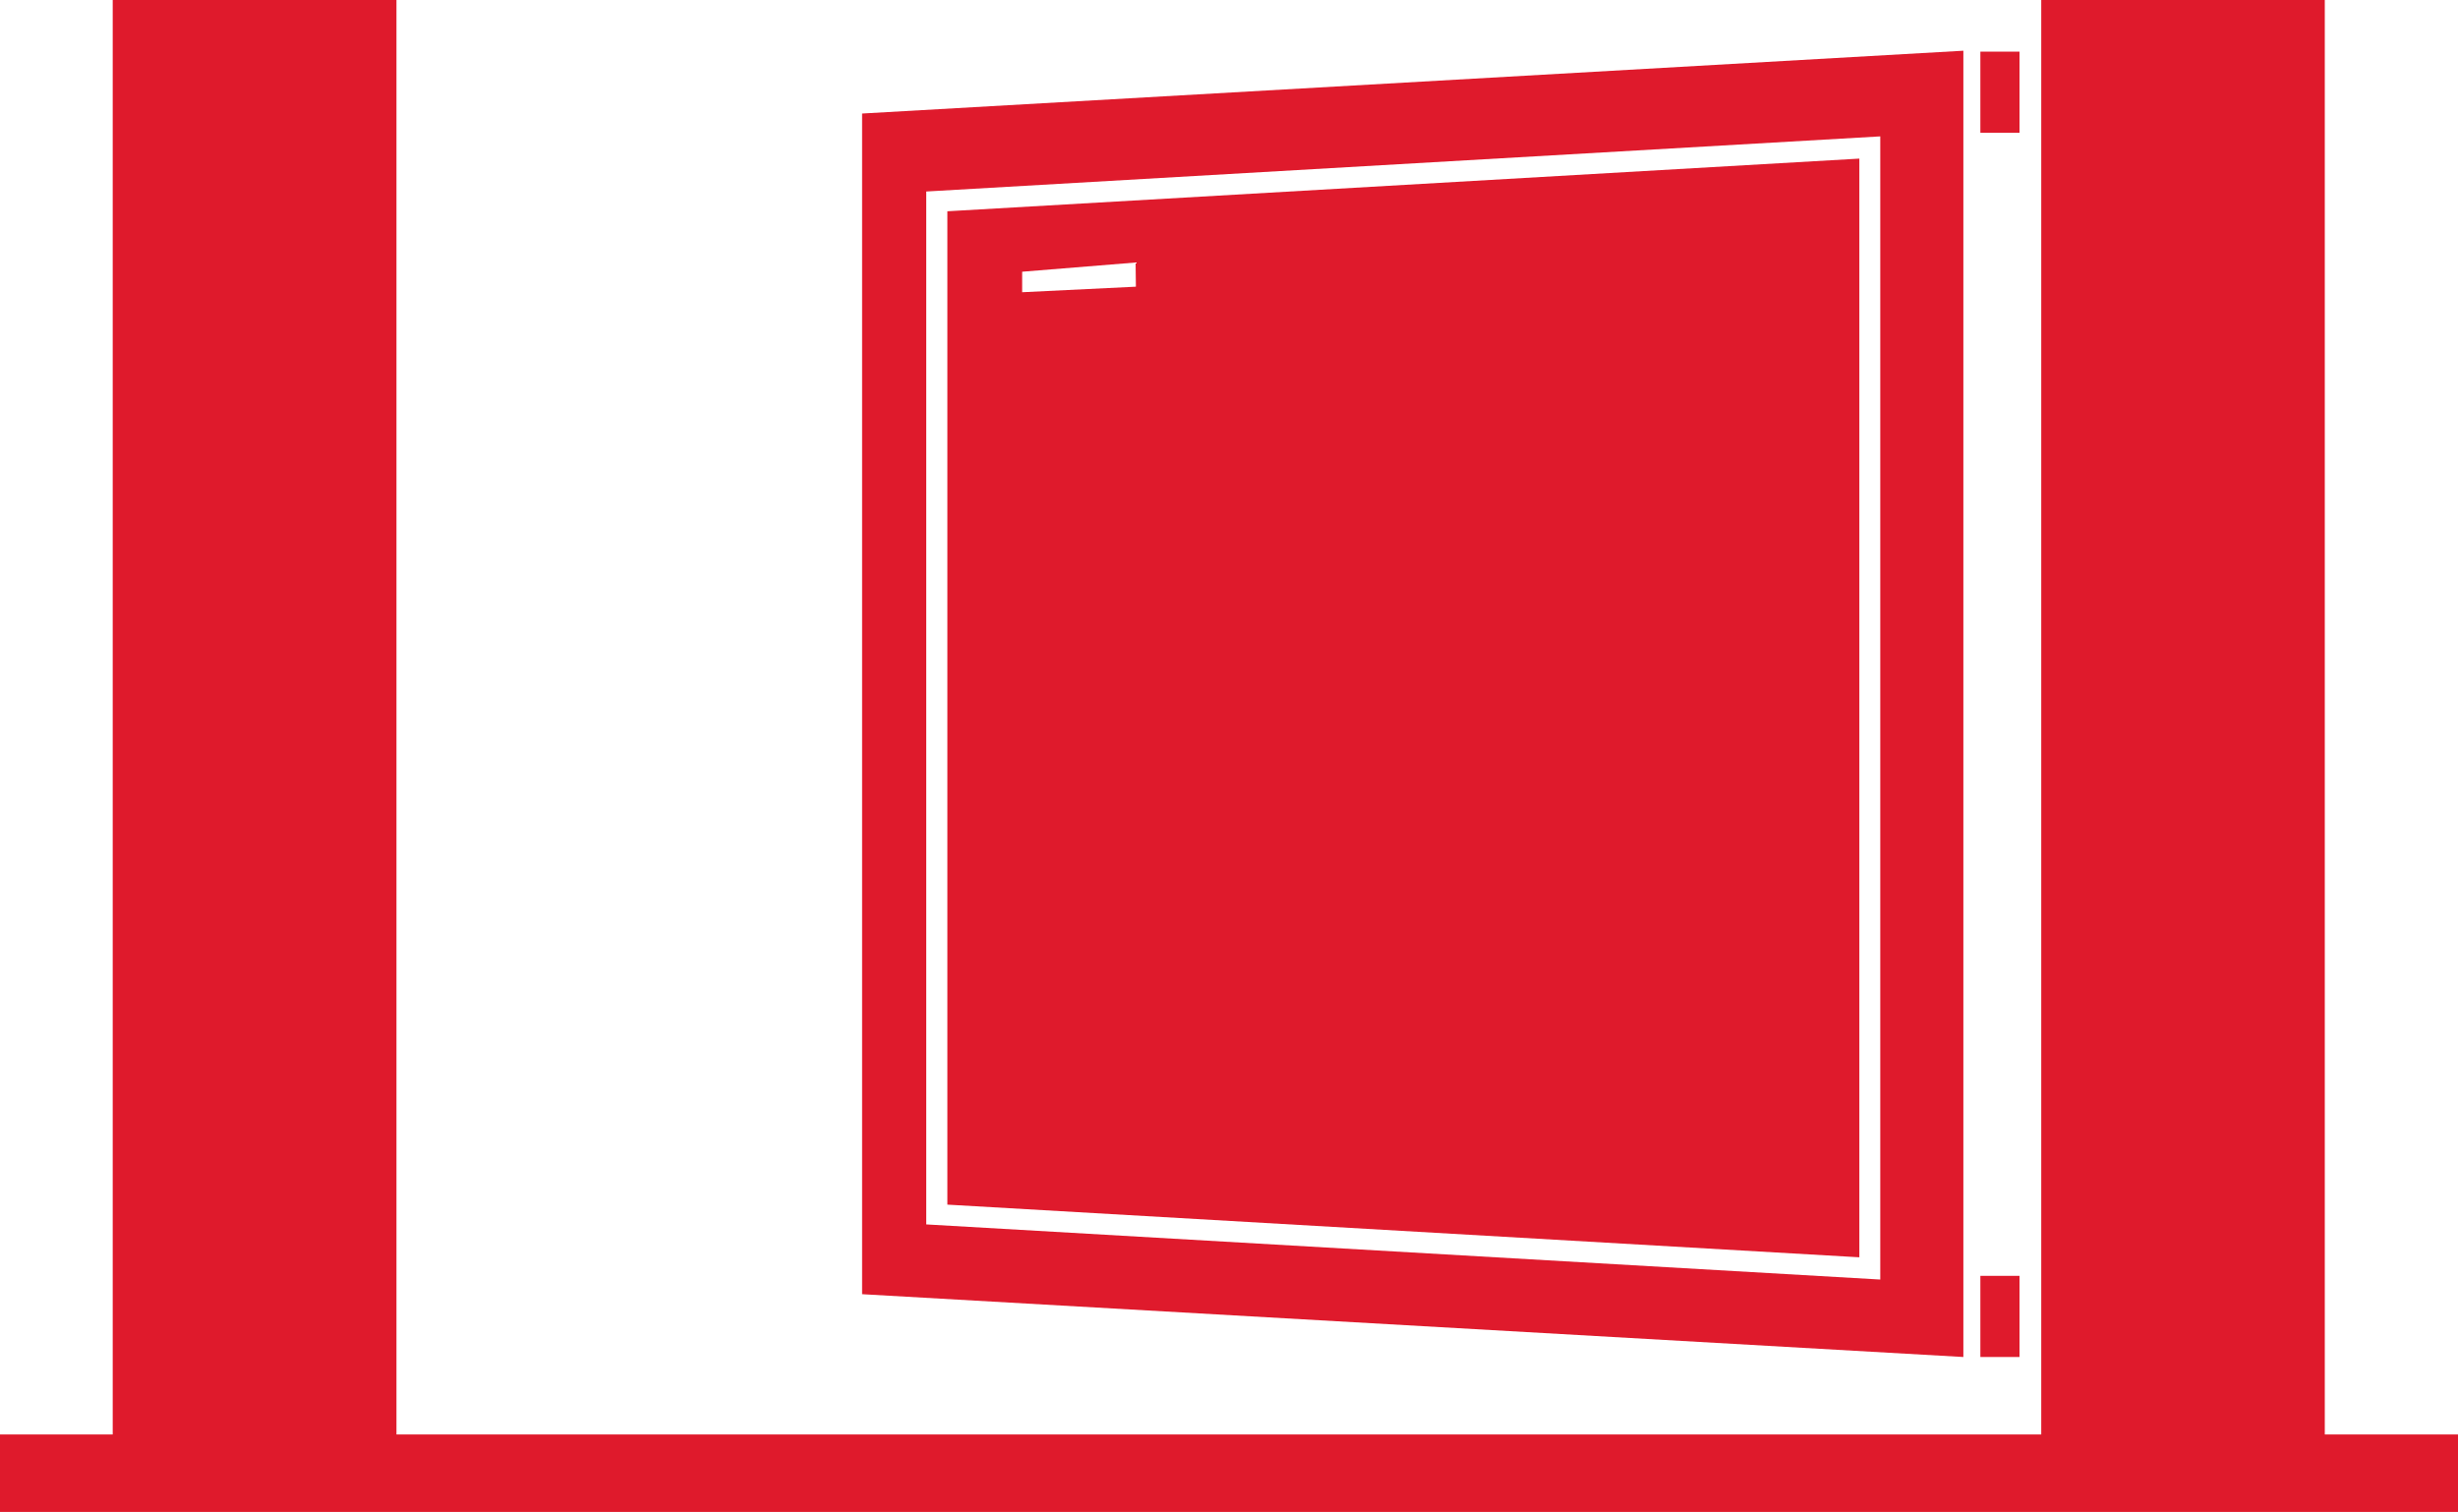
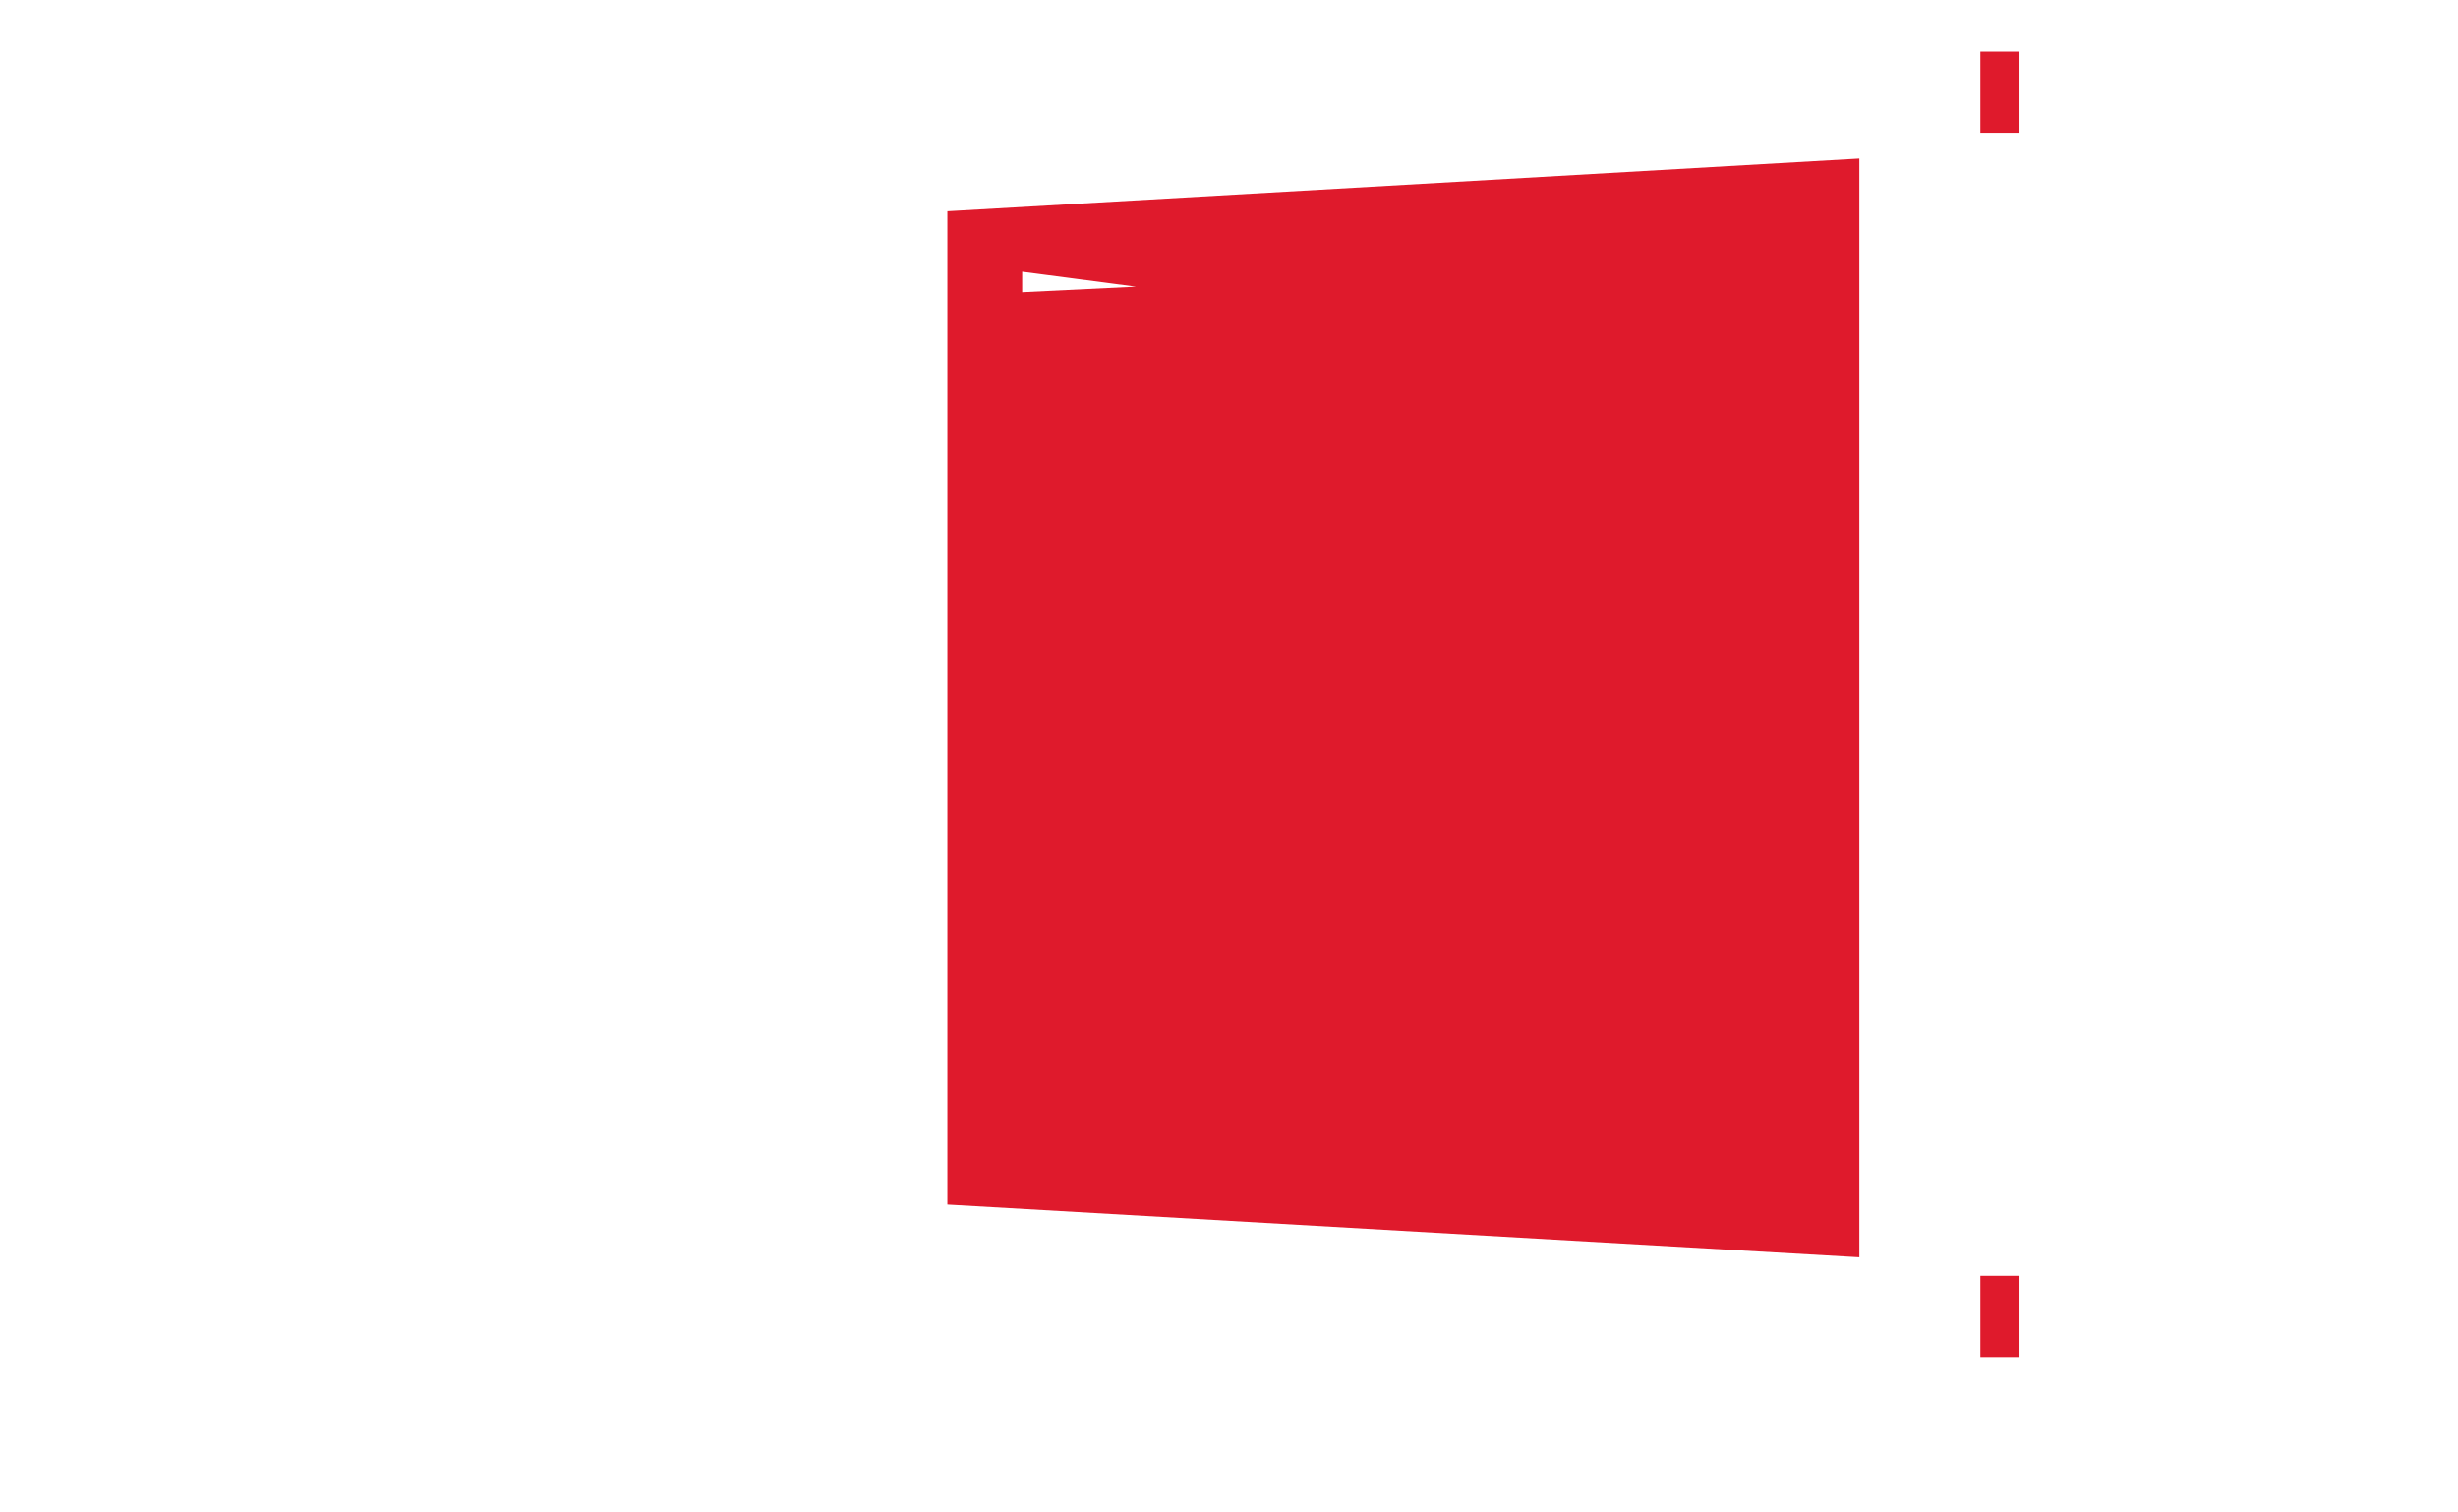
<svg xmlns="http://www.w3.org/2000/svg" width="23.987" height="14.756" viewBox="0 0 23.987 14.756">
  <g id="Groupe_128" data-name="Groupe 128" transform="translate(0 0)">
-     <path id="Tracé_94" data-name="Tracé 94" d="M19.92,0V14H3.869V0H1.1V14H0v.756H23.987V14h-1.3V0Z" fill="#df1a2c" />
    <rect id="Rectangle_79" data-name="Rectangle 79" width="0.382" height="0.792" transform="translate(19.326 0.504)" fill="#df1a2c" />
    <rect id="Rectangle_80" data-name="Rectangle 80" width="0.382" height="0.792" transform="translate(19.326 12.452)" fill="#df1a2c" />
-     <path id="Tracé_95" data-name="Tracé 95" d="M41.571,1.813l-10.747.613V13.949l10.747.613ZM40.76,13.806l-9.31-.538V3.187l9.31-.538Z" transform="translate(-22.411 -1.318)" fill="#df1a2c" />
-     <path id="Tracé_96" data-name="Tracé 96" d="M42.77,5.672l-8.9.514v9.695l8.9.514Zm-7.06,1.25L34.6,6.976v-.2l1.107-.09Z" transform="translate(-24.625 -4.124)" fill="#df1a2c" />
+     <path id="Tracé_96" data-name="Tracé 96" d="M42.77,5.672l-8.9.514v9.695l8.9.514Zm-7.06,1.25L34.6,6.976v-.2Z" transform="translate(-24.625 -4.124)" fill="#df1a2c" />
  </g>
</svg>